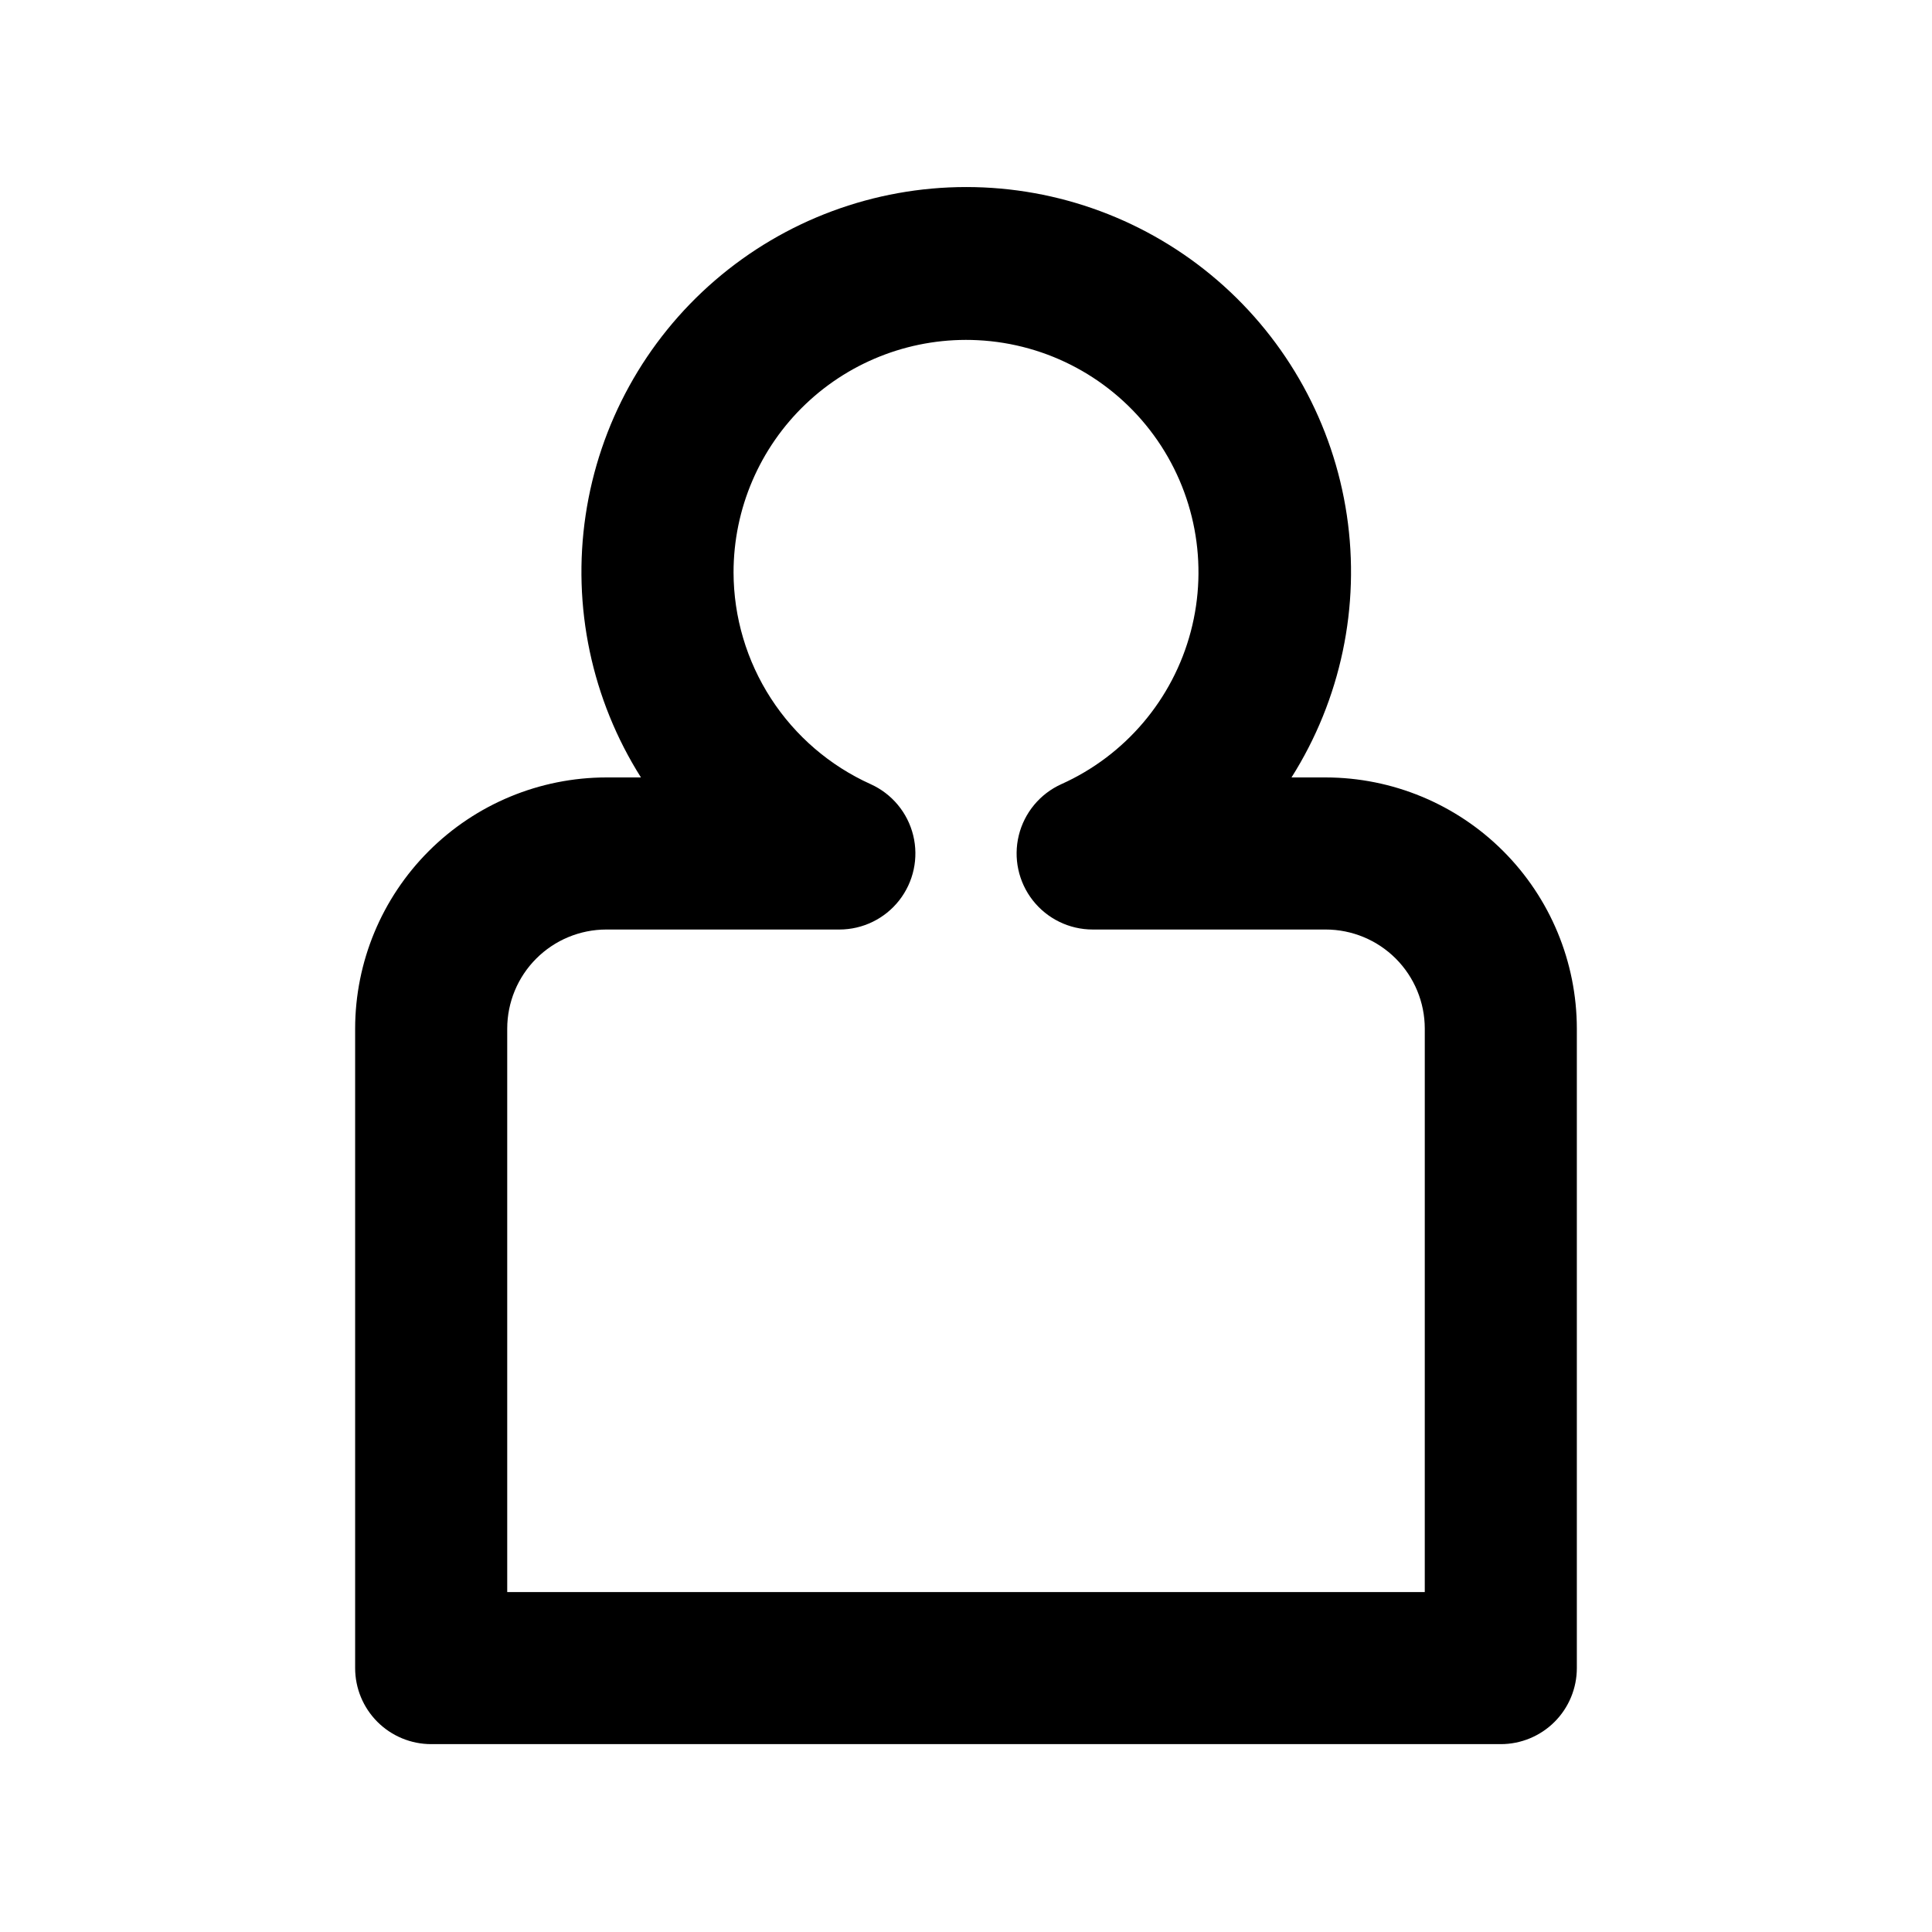
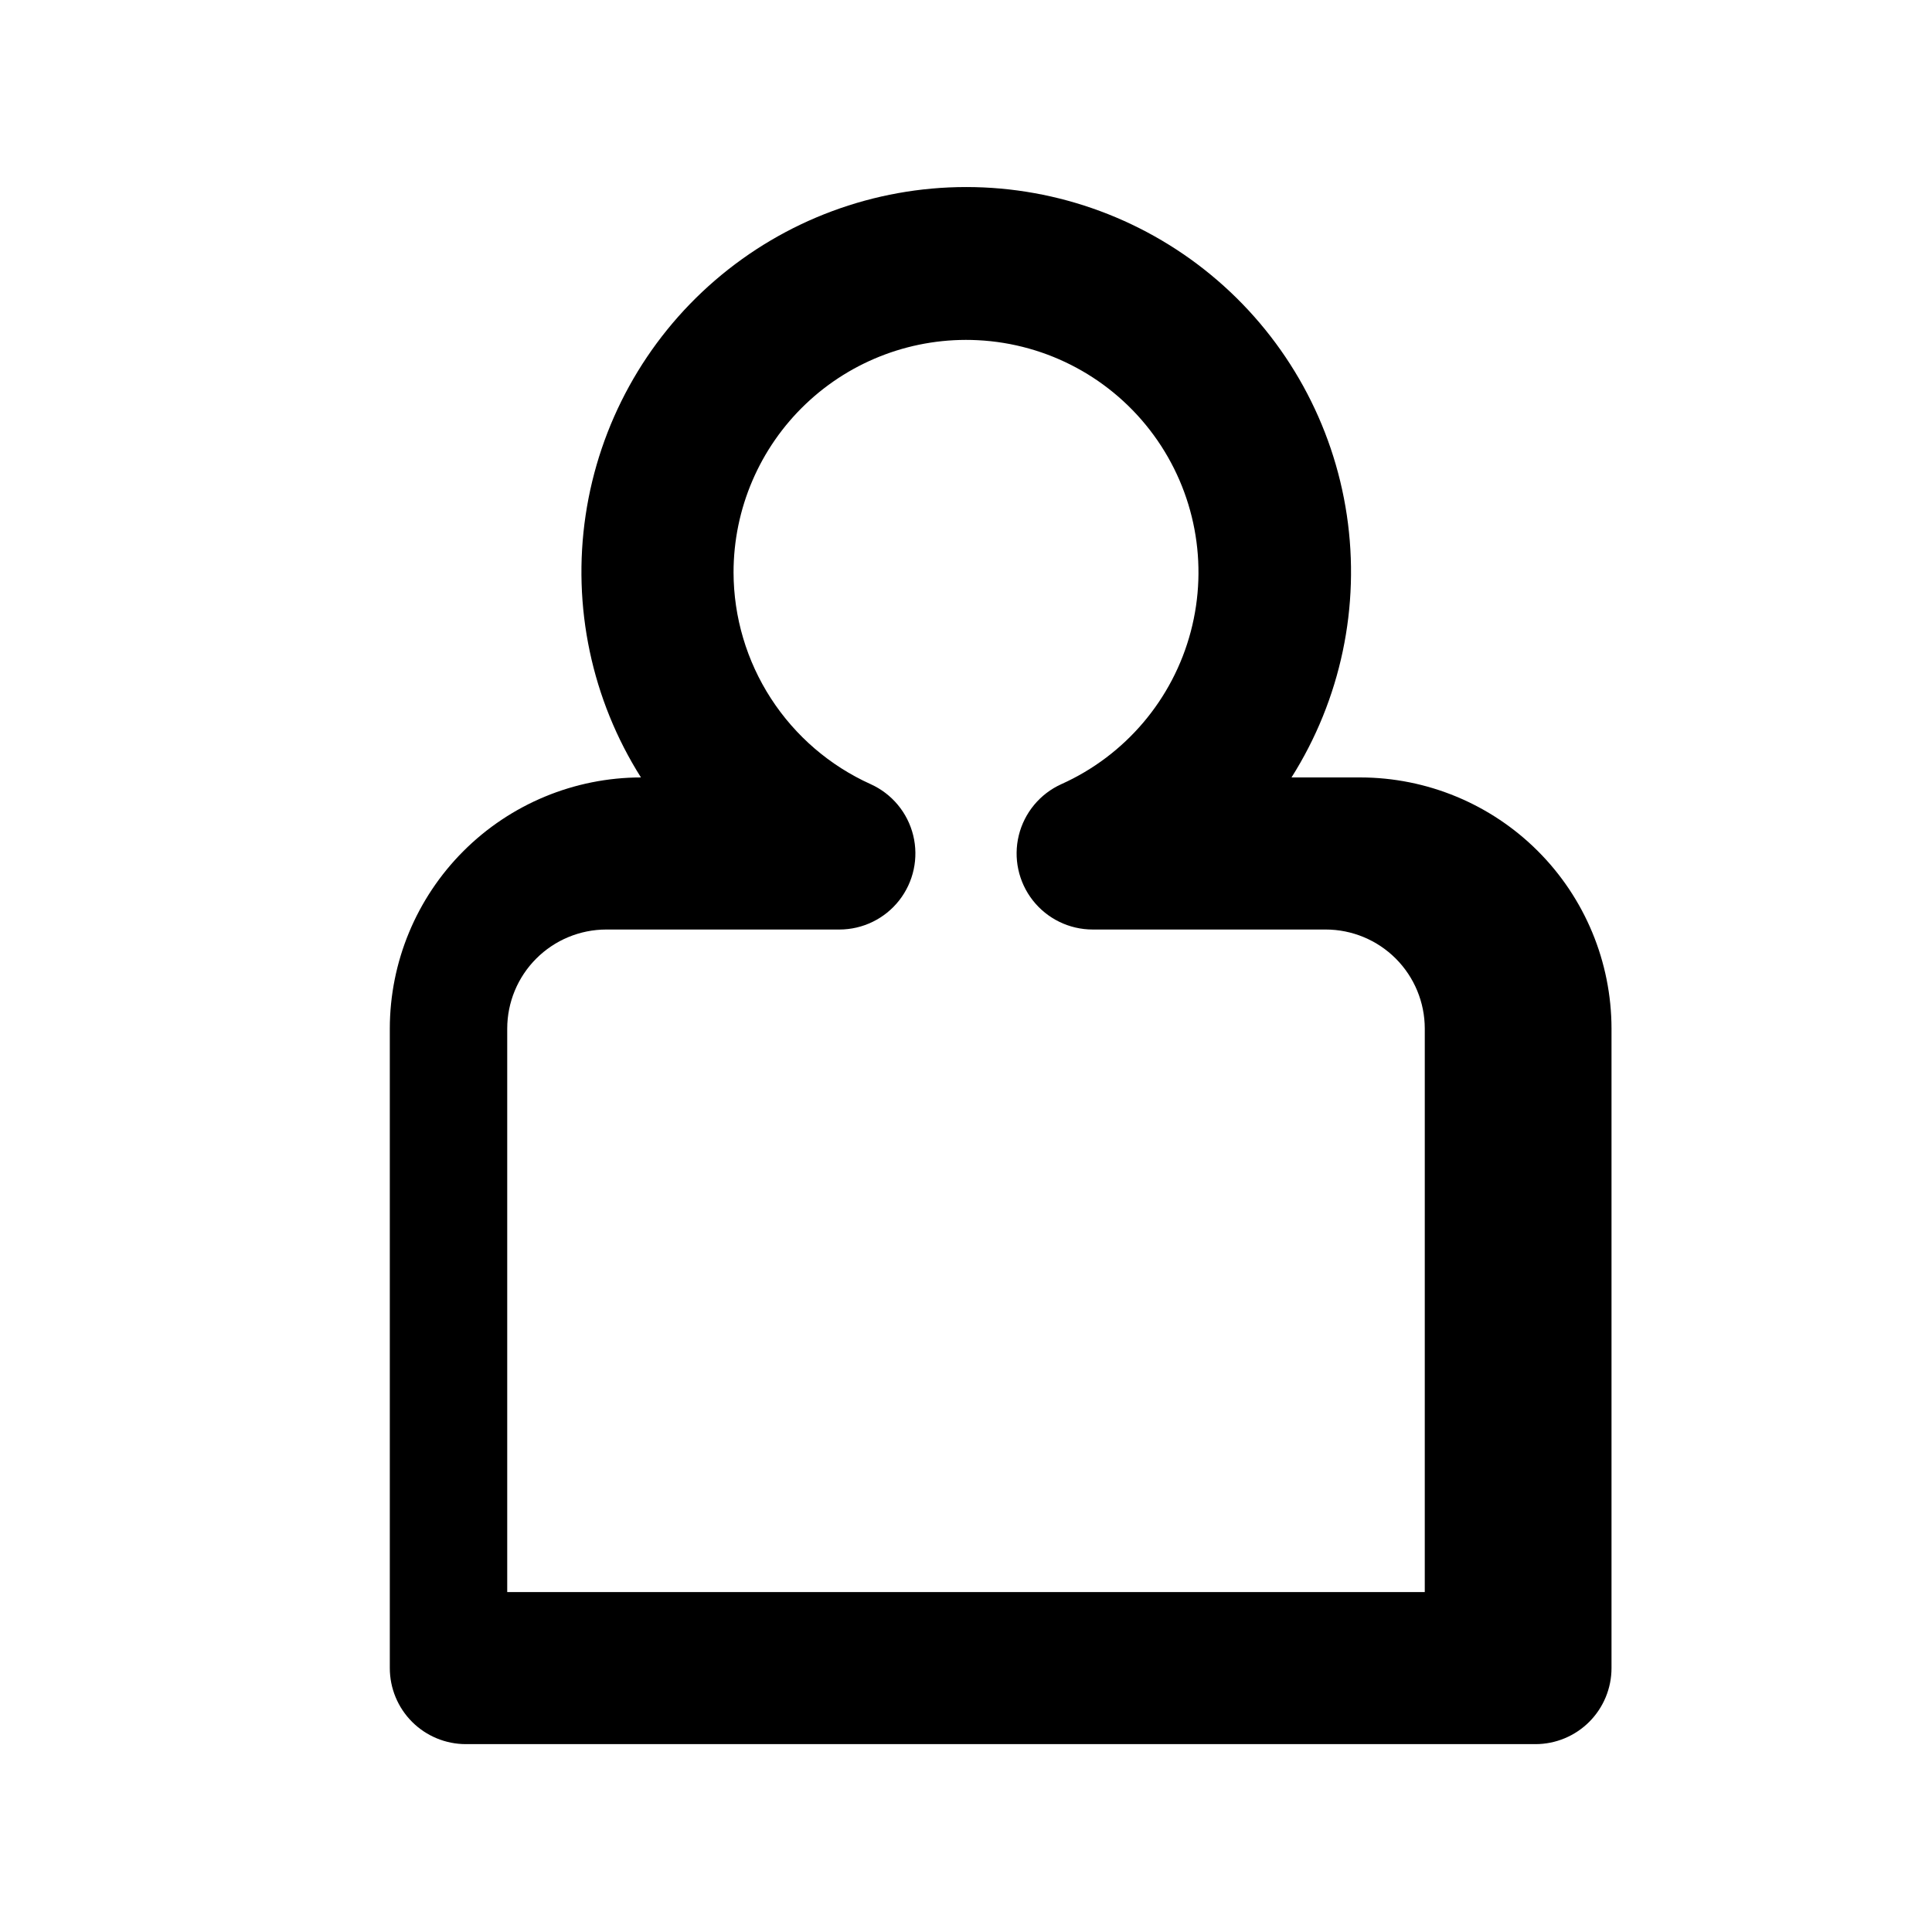
<svg xmlns="http://www.w3.org/2000/svg" fill="#000000" width="800px" height="800px" version="1.1" viewBox="144 144 512 512">
-   <path d="m495.33 350.03h-9.07 0.004c13.059-20.664 18.262-45.328 14.66-69.504-3.598-24.176-15.766-46.254-34.277-62.215s-42.145-24.742-66.586-24.742-48.074 8.781-66.586 24.742c-18.512 15.961-30.676 38.039-34.277 62.215-3.602 24.176 1.602 48.84 14.66 69.504h-9.188c-17.645 0.02-34.562 7.039-47.039 19.516-12.477 12.477-19.496 29.391-19.516 47.035v169.48c0 5.344 2.125 10.469 5.902 14.25 3.781 3.777 8.906 5.902 14.25 5.902h283.46c5.344 0 10.469-2.125 14.25-5.902 3.777-3.781 5.902-8.906 5.902-14.25v-169.48c-0.02-17.645-7.039-34.559-19.516-47.035-12.477-12.477-29.395-19.496-47.039-19.516zm26.25 215.88h-243.16v-149.33c0.008-6.957 2.777-13.629 7.699-18.551 4.918-4.918 11.59-7.688 18.551-7.695h61.766c6.191 0 12.039-2.848 15.859-7.719 3.82-4.875 5.188-11.23 3.711-17.246-1.477-6.012-5.637-11.012-11.281-13.559-10.805-4.875-19.973-12.758-26.414-22.707-6.445-9.949-9.887-21.543-9.914-33.395-0.004-16.883 6.918-33.027 19.148-44.66 12.234-11.633 28.703-17.738 45.562-16.891 18.547 0.926 35.684 10.172 46.641 25.164 10.957 14.992 14.562 34.129 9.812 52.078-4.75 17.953-17.348 32.801-34.285 40.41-5.641 2.547-9.801 7.547-11.281 13.559-1.477 6.016-0.109 12.371 3.711 17.246 3.82 4.871 9.668 7.719 15.859 7.719h61.766c6.961 0.008 13.633 2.777 18.555 7.695 4.918 4.922 7.688 11.594 7.695 18.551z" />
+   <path d="m495.33 350.03h-9.07 0.004c13.059-20.664 18.262-45.328 14.66-69.504-3.598-24.176-15.766-46.254-34.277-62.215s-42.145-24.742-66.586-24.742-48.074 8.781-66.586 24.742c-18.512 15.961-30.676 38.039-34.277 62.215-3.602 24.176 1.602 48.84 14.66 69.504c-17.645 0.02-34.562 7.039-47.039 19.516-12.477 12.477-19.496 29.391-19.516 47.035v169.48c0 5.344 2.125 10.469 5.902 14.25 3.781 3.777 8.906 5.902 14.25 5.902h283.46c5.344 0 10.469-2.125 14.25-5.902 3.777-3.781 5.902-8.906 5.902-14.25v-169.48c-0.02-17.645-7.039-34.559-19.516-47.035-12.477-12.477-29.395-19.496-47.039-19.516zm26.25 215.88h-243.16v-149.33c0.008-6.957 2.777-13.629 7.699-18.551 4.918-4.918 11.59-7.688 18.551-7.695h61.766c6.191 0 12.039-2.848 15.859-7.719 3.82-4.875 5.188-11.23 3.711-17.246-1.477-6.012-5.637-11.012-11.281-13.559-10.805-4.875-19.973-12.758-26.414-22.707-6.445-9.949-9.887-21.543-9.914-33.395-0.004-16.883 6.918-33.027 19.148-44.66 12.234-11.633 28.703-17.738 45.562-16.891 18.547 0.926 35.684 10.172 46.641 25.164 10.957 14.992 14.562 34.129 9.812 52.078-4.75 17.953-17.348 32.801-34.285 40.41-5.641 2.547-9.801 7.547-11.281 13.559-1.477 6.016-0.109 12.371 3.711 17.246 3.82 4.871 9.668 7.719 15.859 7.719h61.766c6.961 0.008 13.633 2.777 18.555 7.695 4.918 4.922 7.688 11.594 7.695 18.551z" />
</svg>